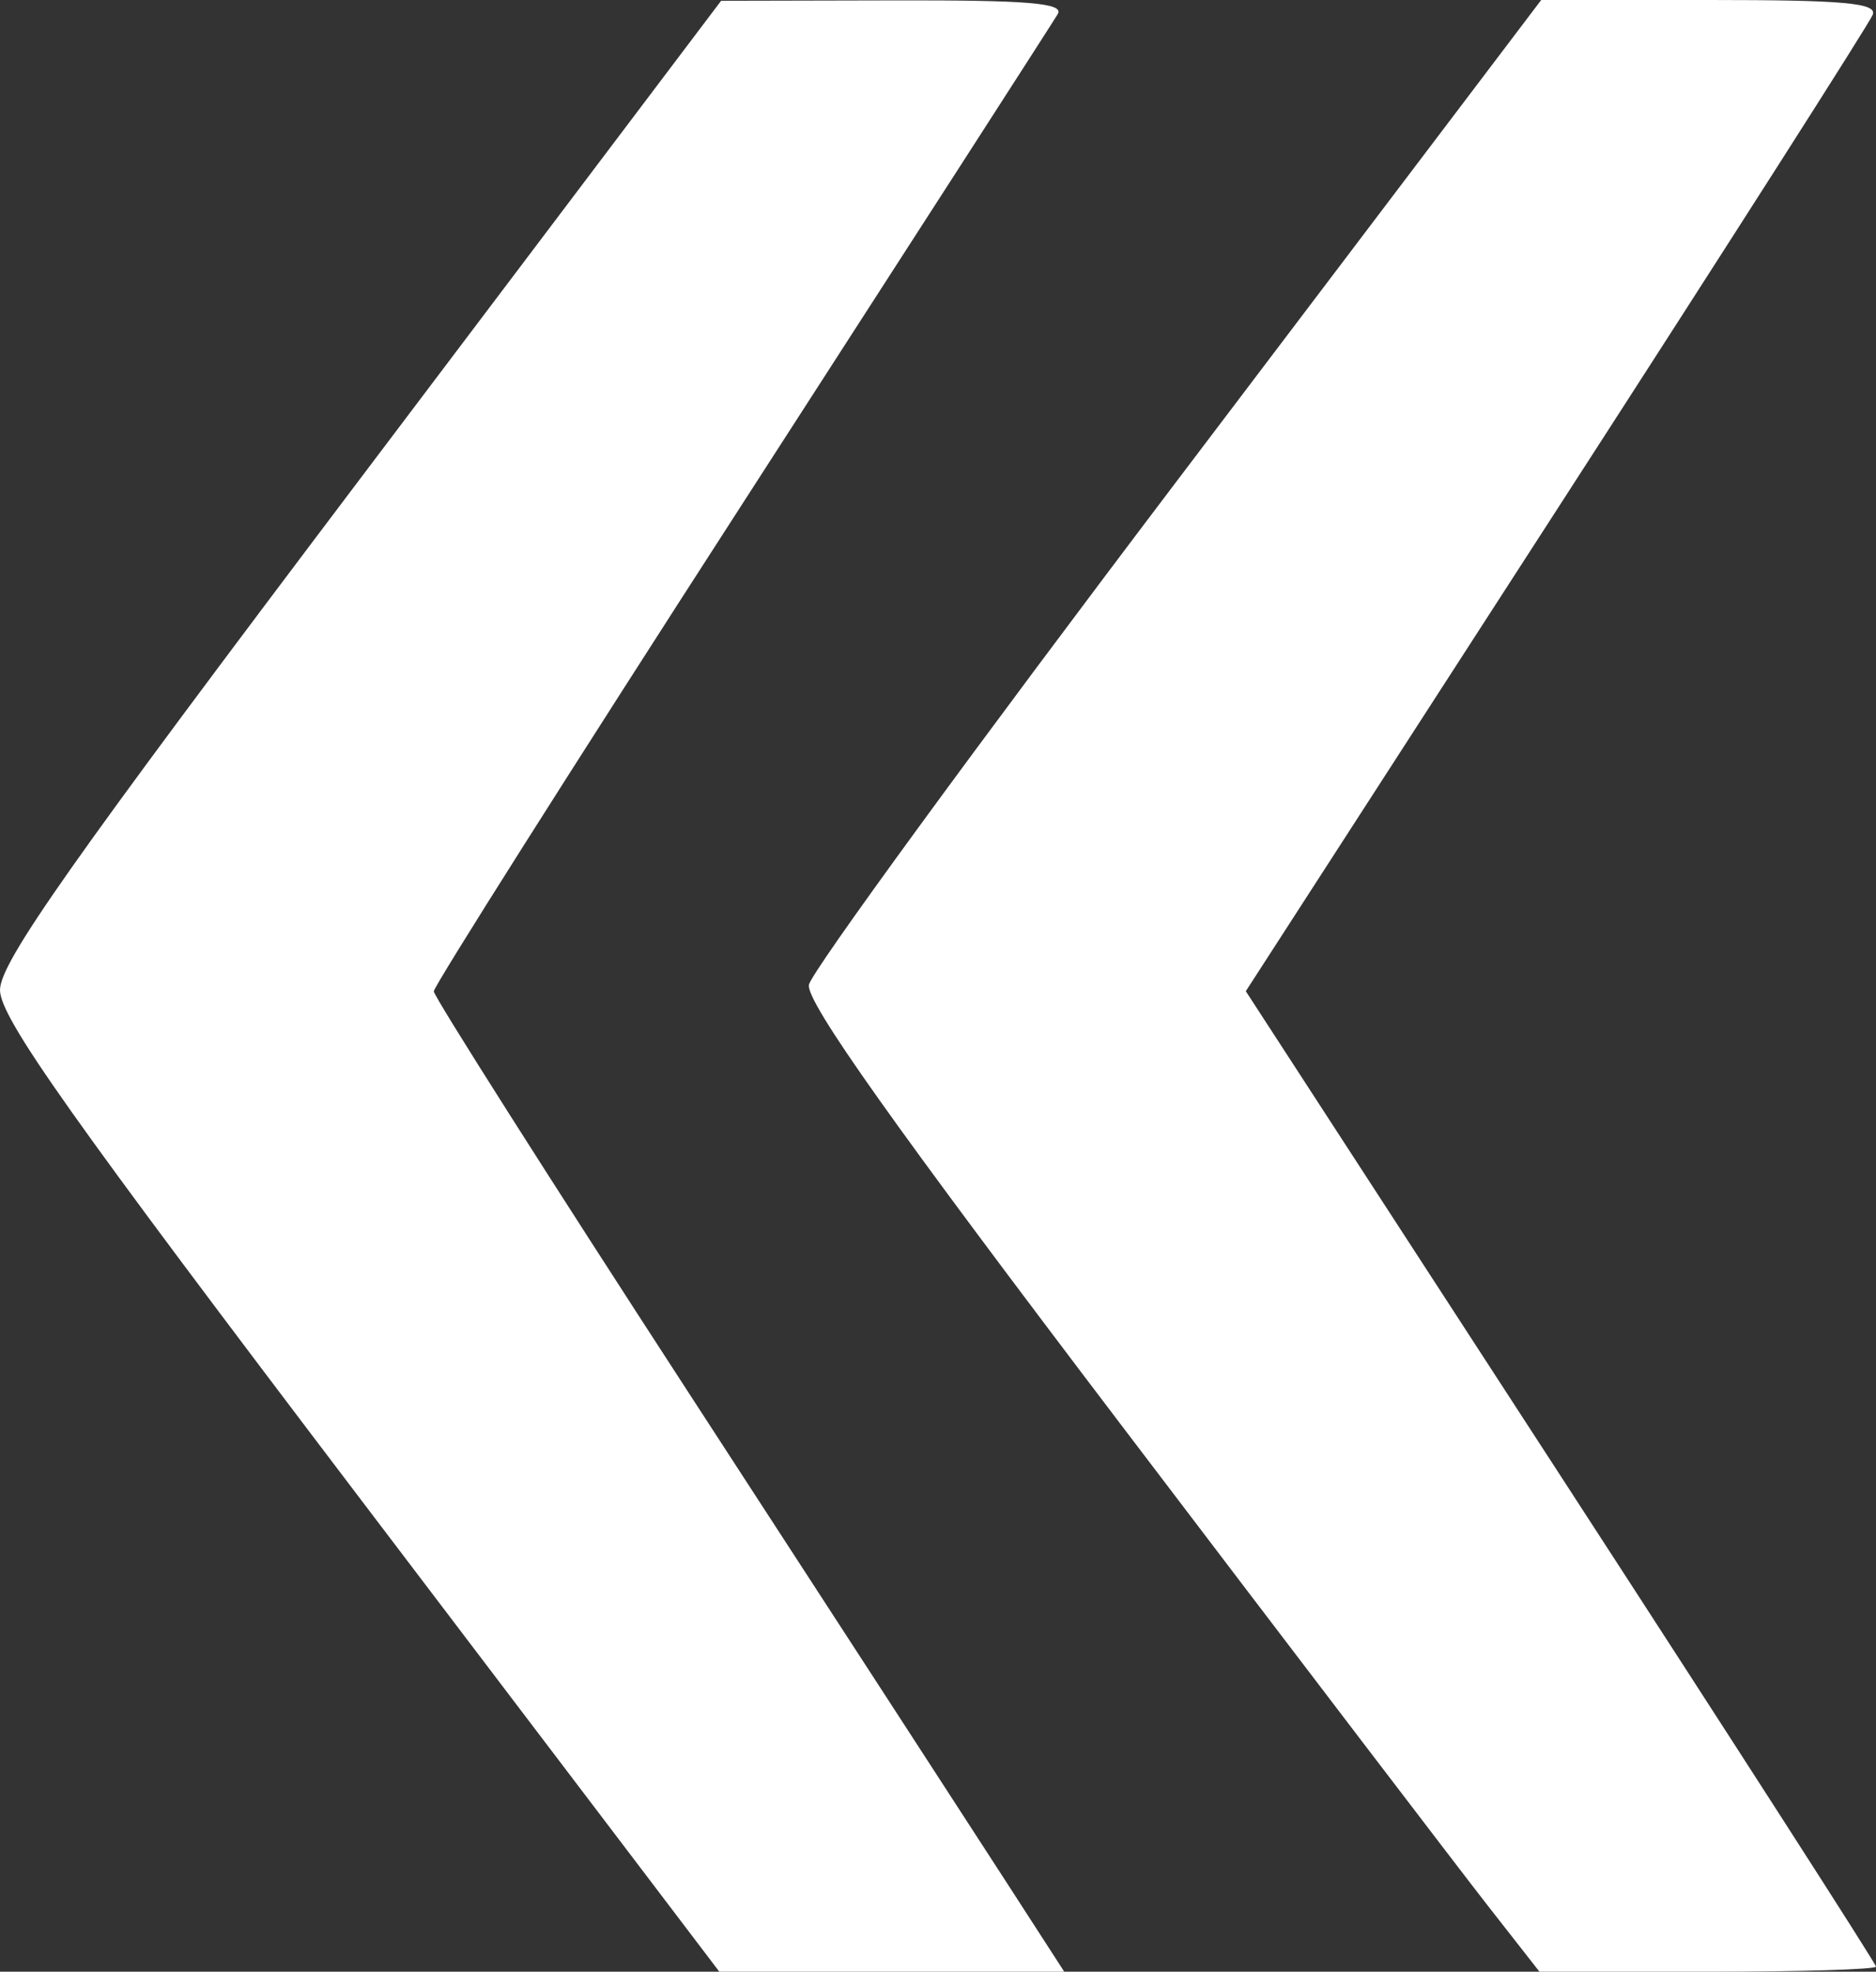
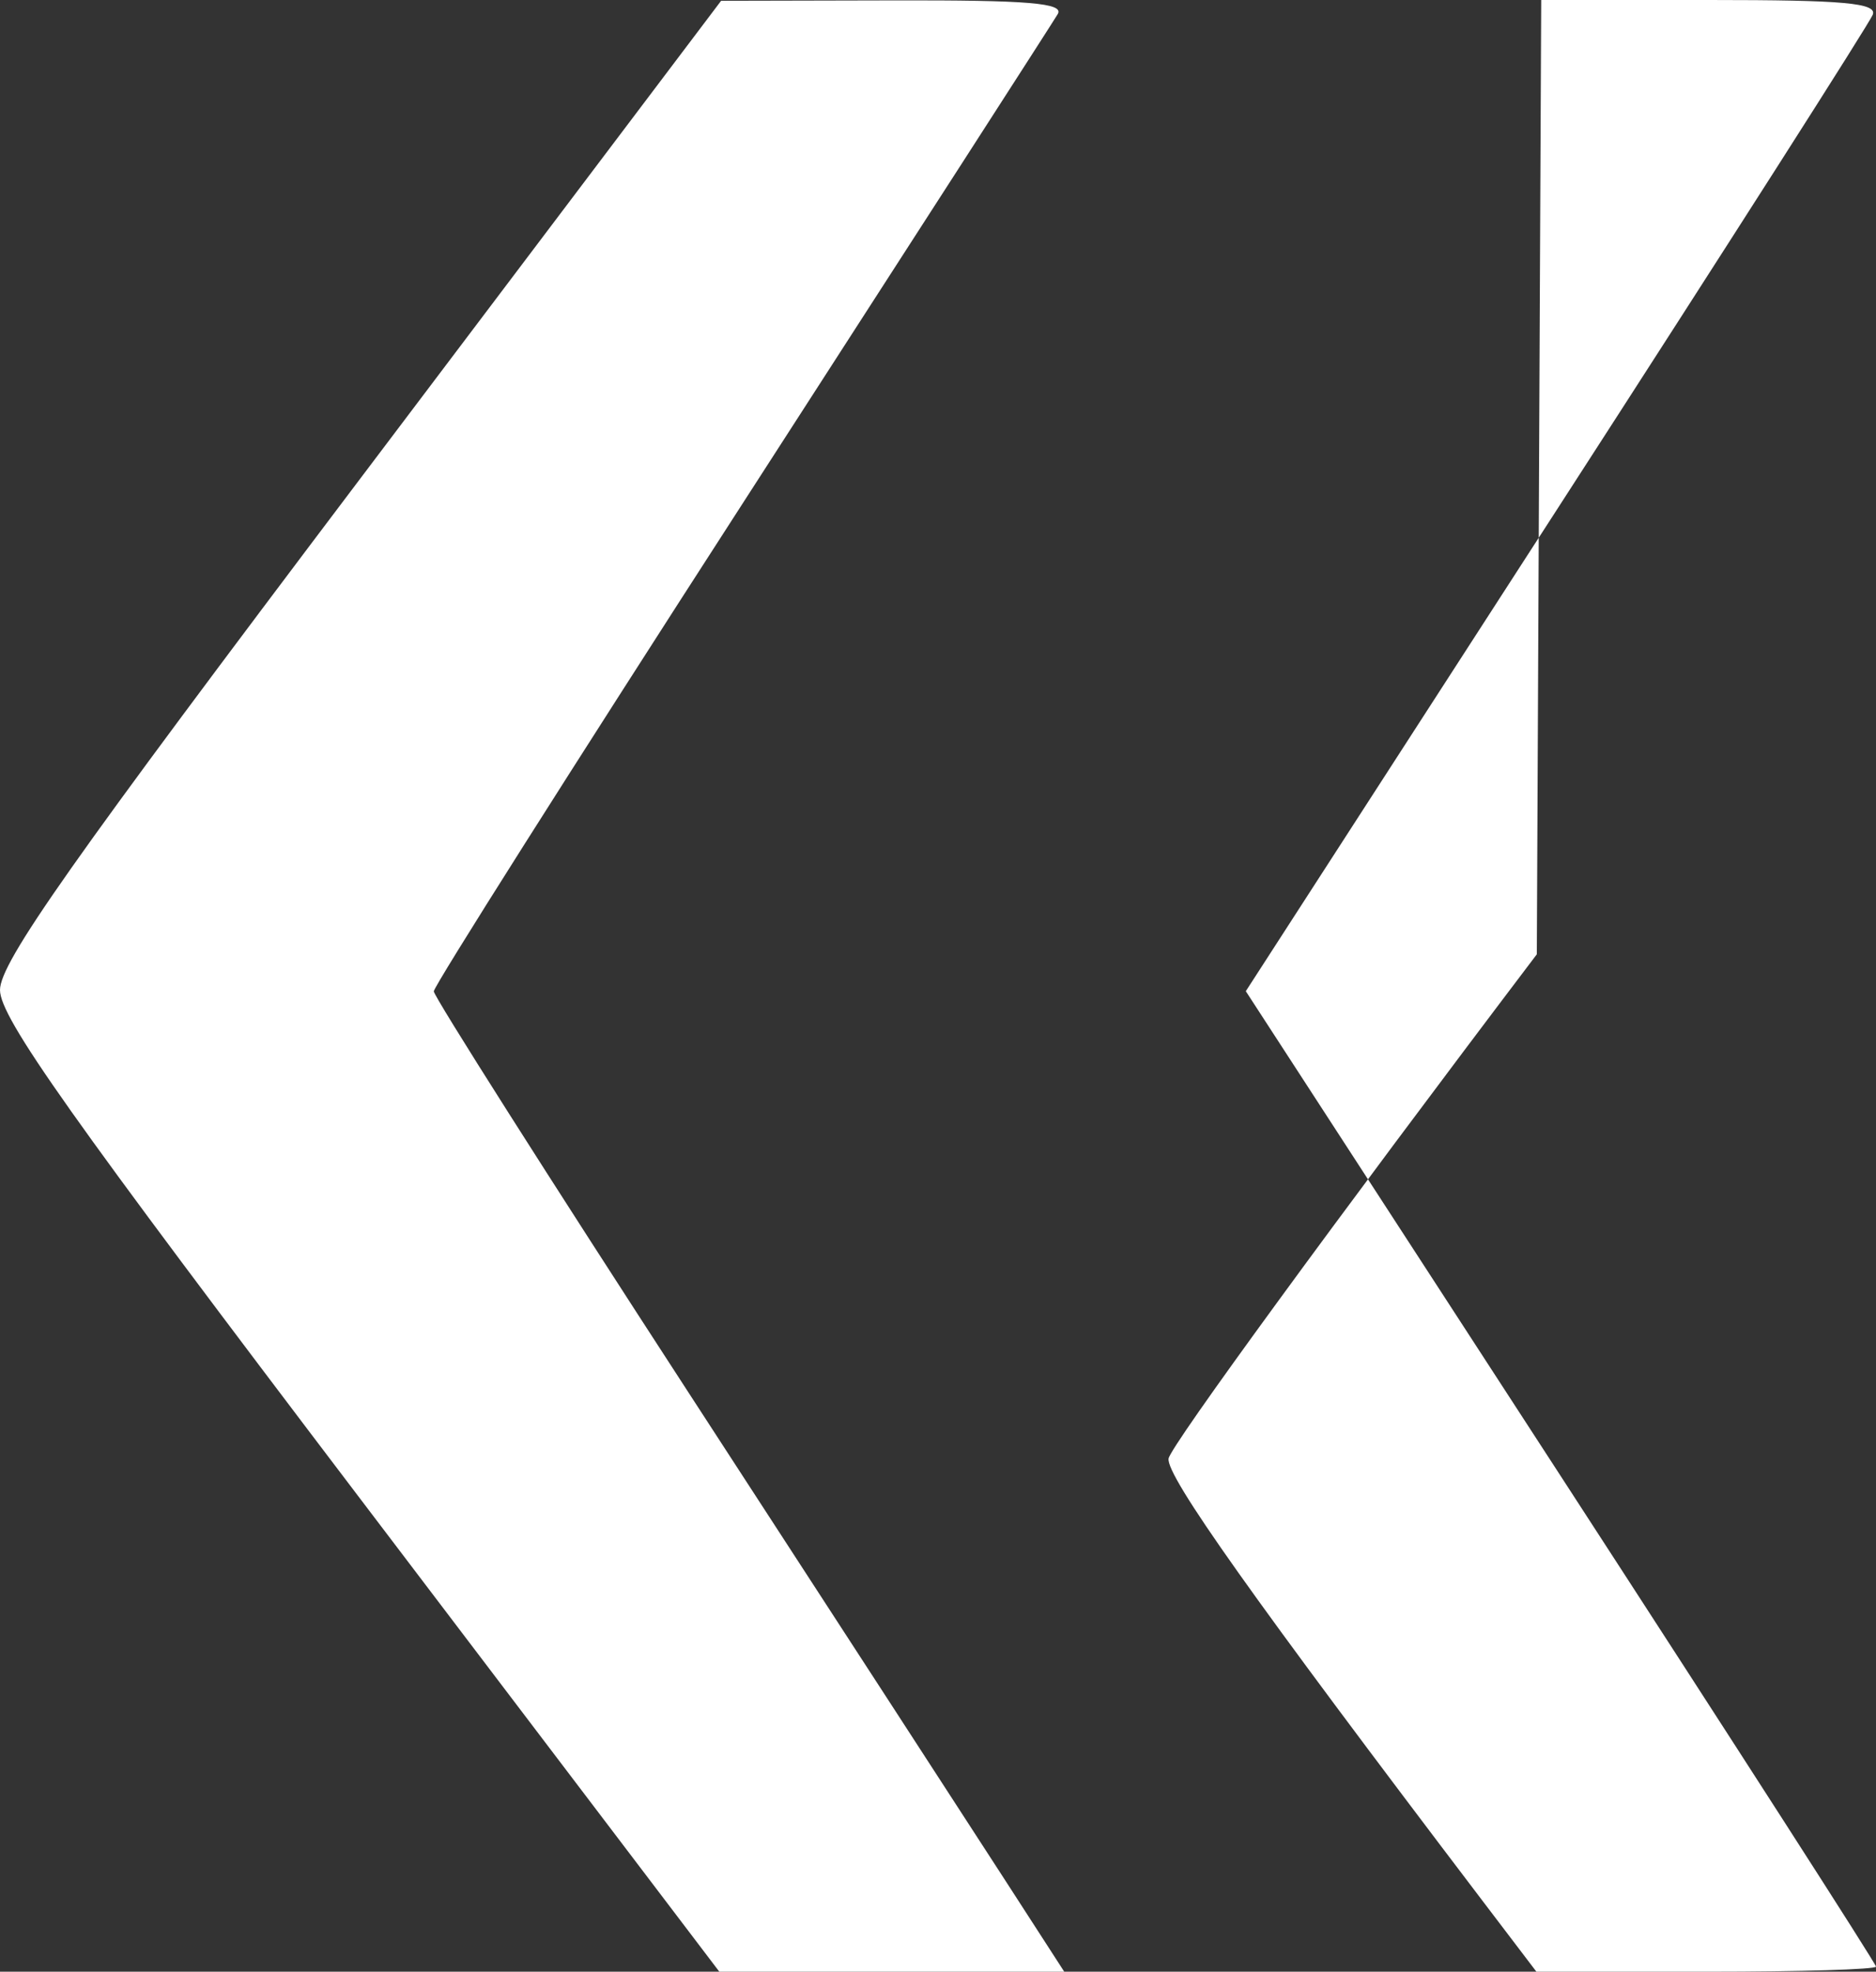
<svg xmlns="http://www.w3.org/2000/svg" xmlns:ns1="http://sodipodi.sourceforge.net/DTD/sodipodi-0.dtd" xmlns:ns2="http://www.inkscape.org/namespaces/inkscape" width="166.5" height="175" viewBox="0 0 166.5 175" version="1.1" id="svg194" ns1:docname="Ebene 1.svg" xml:space="preserve">
  <rect x="0" y="0" width="166.5" height="175" fill="#333333" stroke="none" />
  <defs id="defs198" />
  <ns1:namedview id="namedview196" pagecolor="#ffffff" bordercolor="#000000" borderopacity="0.25" ns2:showpageshadow="2" ns2:pageopacity="0.0" ns2:pagecheckerboard="0" ns2:deskcolor="#d1d1d1" showgrid="false" ns2:zoom="0.83568549" ns2:cx="-3934.4946" ns2:cy="621.04704" ns2:window-width="1920" ns2:window-height="1009" ns2:window-x="-8" ns2:window-y="-8" ns2:window-maximized="1" ns2:current-layer="svg194" showguides="false" />
-   <path style="fill:#ffffff;fill-opacity:1" d="M 31.921,132.959 C 6.193,99.074 1.375e-4,90.326 1.375e-4,87.868 c 0,-2.454 6.257,-11.335 32,-45.424 l 32,-42.374 15.309,-0.035 c 11.983,-0.027 15.148,0.237 14.569,1.215 -0.407,0.688 -13.034,20.298 -28.059,43.579 -15.025,23.281 -27.319,42.701 -27.319,43.157 0,0.455 10.191,16.507 22.647,35.671 12.456,19.164 25.046,38.556 27.977,43.093 l 5.331,8.25 h -15.306 -15.306 z m 100.212,36.291 c -2.474,-3.163 -17.146,-22.4 -32.604,-42.75 -20.188,-26.577 -28.001,-37.589 -27.736,-39.092 0.203,-1.151 14.909,-21.288 32.681,-44.75 L 136.786,7.7734375e-6 h 14.964 c 11.9,0 14.861,0.267 14.463,1.306 -0.276,0.718 -12.909,20.512 -28.073,43.987 l -27.572,42.681 27.966,43.06 c 15.381,23.683 27.966,43.264 27.966,43.513 0,0.249 -6.72,0.453 -14.934,0.453 h -14.934 z" id="path9512" />
+   <path style="fill:#ffffff;fill-opacity:1" d="M 31.921,132.959 C 6.193,99.074 1.375e-4,90.326 1.375e-4,87.868 c 0,-2.454 6.257,-11.335 32,-45.424 l 32,-42.374 15.309,-0.035 c 11.983,-0.027 15.148,0.237 14.569,1.215 -0.407,0.688 -13.034,20.298 -28.059,43.579 -15.025,23.281 -27.319,42.701 -27.319,43.157 0,0.455 10.191,16.507 22.647,35.671 12.456,19.164 25.046,38.556 27.977,43.093 l 5.331,8.25 h -15.306 -15.306 m 100.212,36.291 c -2.474,-3.163 -17.146,-22.4 -32.604,-42.75 -20.188,-26.577 -28.001,-37.589 -27.736,-39.092 0.203,-1.151 14.909,-21.288 32.681,-44.75 L 136.786,7.7734375e-6 h 14.964 c 11.9,0 14.861,0.267 14.463,1.306 -0.276,0.718 -12.909,20.512 -28.073,43.987 l -27.572,42.681 27.966,43.06 c 15.381,23.683 27.966,43.264 27.966,43.513 0,0.249 -6.72,0.453 -14.934,0.453 h -14.934 z" id="path9512" />
</svg>